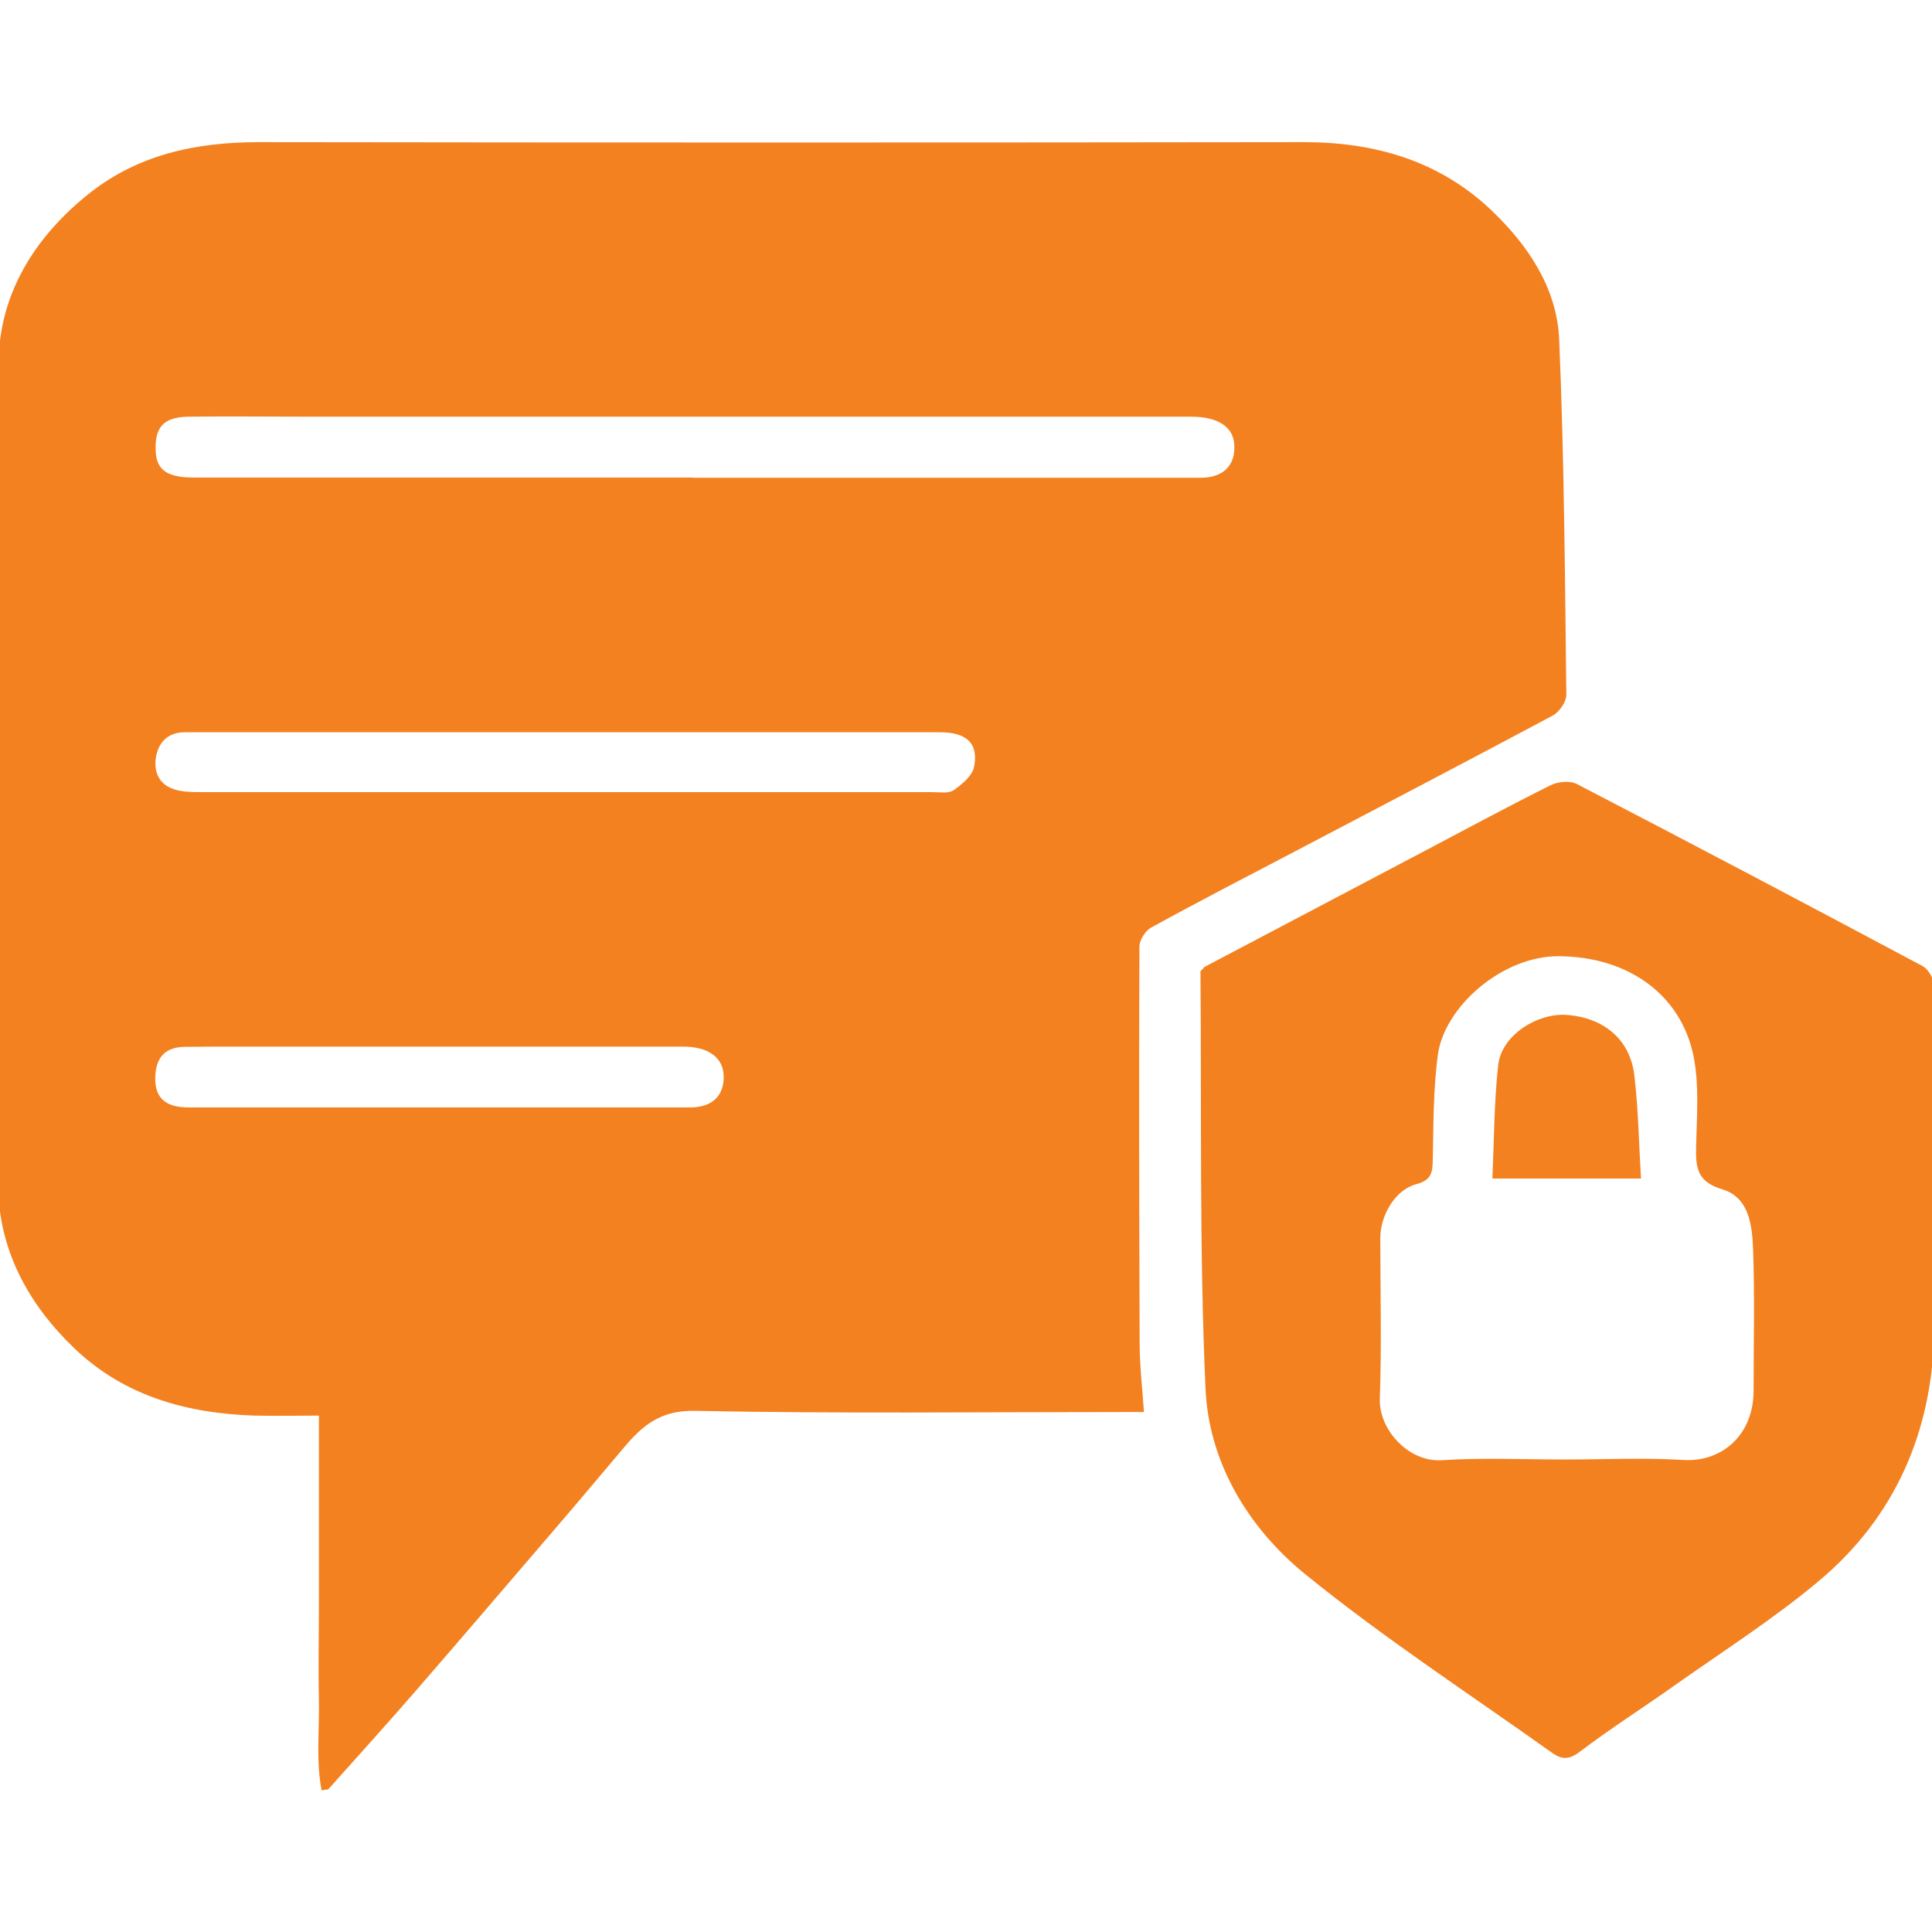
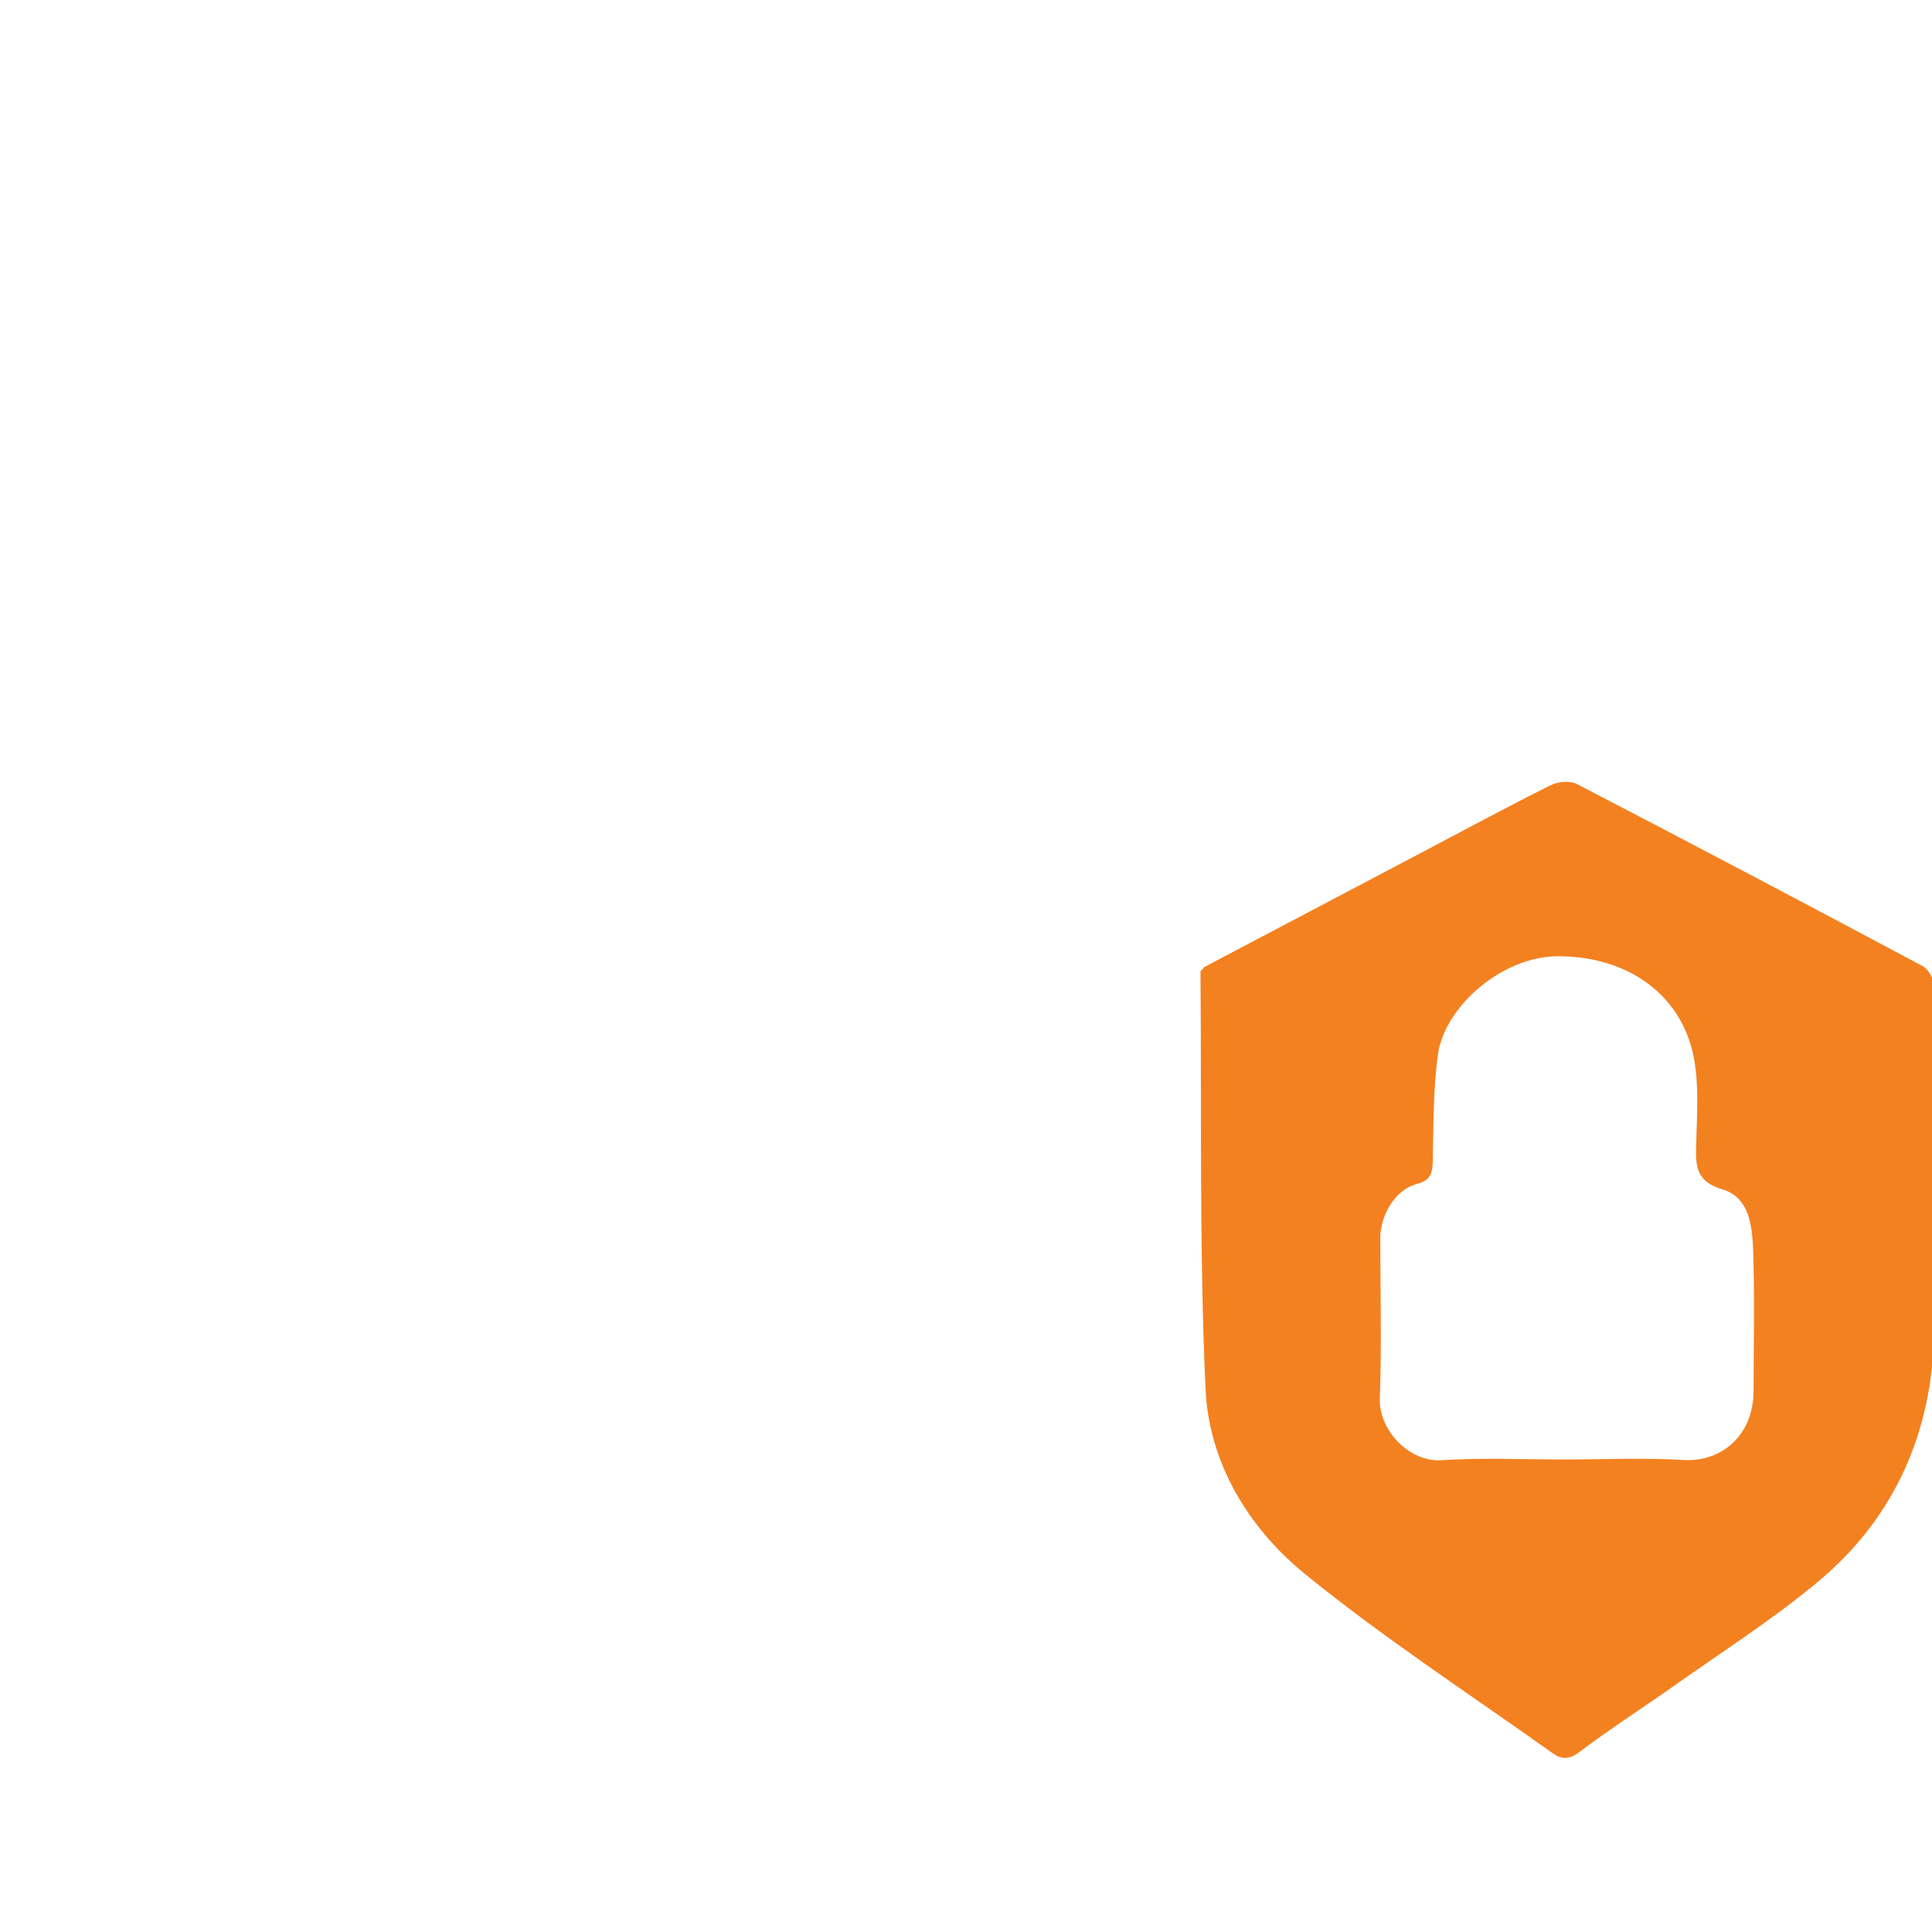
<svg xmlns="http://www.w3.org/2000/svg" id="Layer_1" data-name="Layer 1" viewBox="0 0 81 81">
  <defs>
    <style>
      .cls-1 {
        fill: #101010;
      }

      .cls-2 {
        fill: #f48120;
      }
    </style>
  </defs>
-   <path class="cls-2" d="m13.48,75.04c-.24-1.25-.08-2.54-.11-3.81-.03-1.32,0-2.65,0-3.97v-7.91c-.93,0-1.81.02-2.69,0-2.83-.09-5.45-.81-7.54-2.8-1.95-1.86-3.21-4.15-3.22-6.91-.03-11.47-.07-22.95.02-34.42.02-2.83,1.45-5.18,3.64-6.98,2.11-1.75,4.6-2.28,7.28-2.28,14.61.02,29.22.02,43.82,0,2.98,0,5.66.79,7.82,2.83,1.54,1.46,2.78,3.27,2.87,5.45.21,4.96.24,9.92.3,14.89,0,.29-.29.72-.57.87-3.5,1.87-7.03,3.71-10.55,5.56-2.1,1.1-4.21,2.19-6.29,3.33-.24.13-.49.53-.49.8-.02,5.54-.01,11.07.01,16.61,0,.94.11,1.87.18,2.9h-.93c-5.97,0-11.93.07-17.9-.05-1.45-.03-2.21.63-2.99,1.56-.98,1.16-1.95,2.32-2.94,3.47-1.9,2.21-3.79,4.43-5.7,6.63-1.23,1.42-2.49,2.81-3.74,4.21-.1.01-.2.03-.3.04Zm15.56-55.01c4.61,0,9.22,0,13.83,0,2.49,0,4.98,0,7.47,0,.94,0,1.45-.51,1.41-1.36-.03-.77-.68-1.2-1.81-1.2-12.36,0-24.71,0-37.07,0-1.66,0-3.32-.02-4.98,0-1.05.02-1.42.45-1.36,1.49.05.75.49,1.06,1.58,1.06,6.98,0,13.95,0,20.93,0Zm-5.24,10.67c-2.83,0-5.66,0-8.48,0-2.52,0-5.04,0-7.56,0-.63,0-1.04.32-1.19.9-.15.58,0,1.16.55,1.42.39.19.89.19,1.34.19,10.21,0,20.41,0,30.62,0,.31,0,.68.07.9-.08.36-.25.79-.61.86-.99.19-.98-.32-1.44-1.44-1.44-5.2,0-10.39,0-15.59,0Zm-5.38,15.73c3.5,0,7,0,10.51,0,.94,0,1.44-.5,1.41-1.34-.03-.76-.65-1.21-1.7-1.21-6.18,0-12.35,0-18.53,0-.8,0-1.6,0-2.4.01-.7.02-1.12.36-1.19,1.1-.09.97.34,1.44,1.38,1.44,3.5,0,7,0,10.51,0Z" />
  <path class="cls-2" d="m50.46,40.56c3.04-1.6,6.09-3.21,9.13-4.81,1.8-.95,3.6-1.92,5.42-2.83.3-.15.81-.2,1.1-.05,4.84,2.51,9.67,5.06,14.49,7.63.24.13.48.53.49.81.03,4.86.09,9.71,0,14.57-.08,4.13-1.63,7.72-4.83,10.4-1.87,1.57-3.95,2.9-5.95,4.31-1.36.97-2.77,1.86-4.1,2.87-.45.34-.76.29-1.12.04-3.48-2.48-7.07-4.82-10.38-7.51-2.38-1.94-4.04-4.68-4.17-7.8-.26-5.81-.16-11.64-.21-17.47.05-.05.1-.1.15-.15Zm15.14,20.63c1.66,0,3.32-.08,4.98.02,1.55.1,2.94-.99,2.94-2.91,0-1.97.05-3.94-.02-5.9-.04-1-.15-2.2-1.3-2.54-1.06-.32-1.11-.92-1.09-1.8.03-1.28.14-2.6-.12-3.84-.54-2.51-2.71-4.12-5.66-4.13-2.36,0-4.78,2.12-5.05,4.15-.19,1.44-.18,2.91-.21,4.37-.01.53-.04.87-.7,1.04-.89.24-1.5,1.32-1.5,2.25,0,2.24.06,4.49-.02,6.73-.05,1.32,1.22,2.68,2.59,2.59,1.71-.11,3.44-.03,5.16-.03Z" />
  <path class="cls-1" d="m50.46,40.56l-.15.15s.1-.1.15-.15Z" />
-   <path class="cls-2" d="m68.8,49.41h-6.23c.07-1.61.07-3.18.24-4.74.14-1.3,1.68-2.2,2.85-2.12,1.55.1,2.68,1.01,2.86,2.53.17,1.43.19,2.88.28,4.33Z" />
</svg>